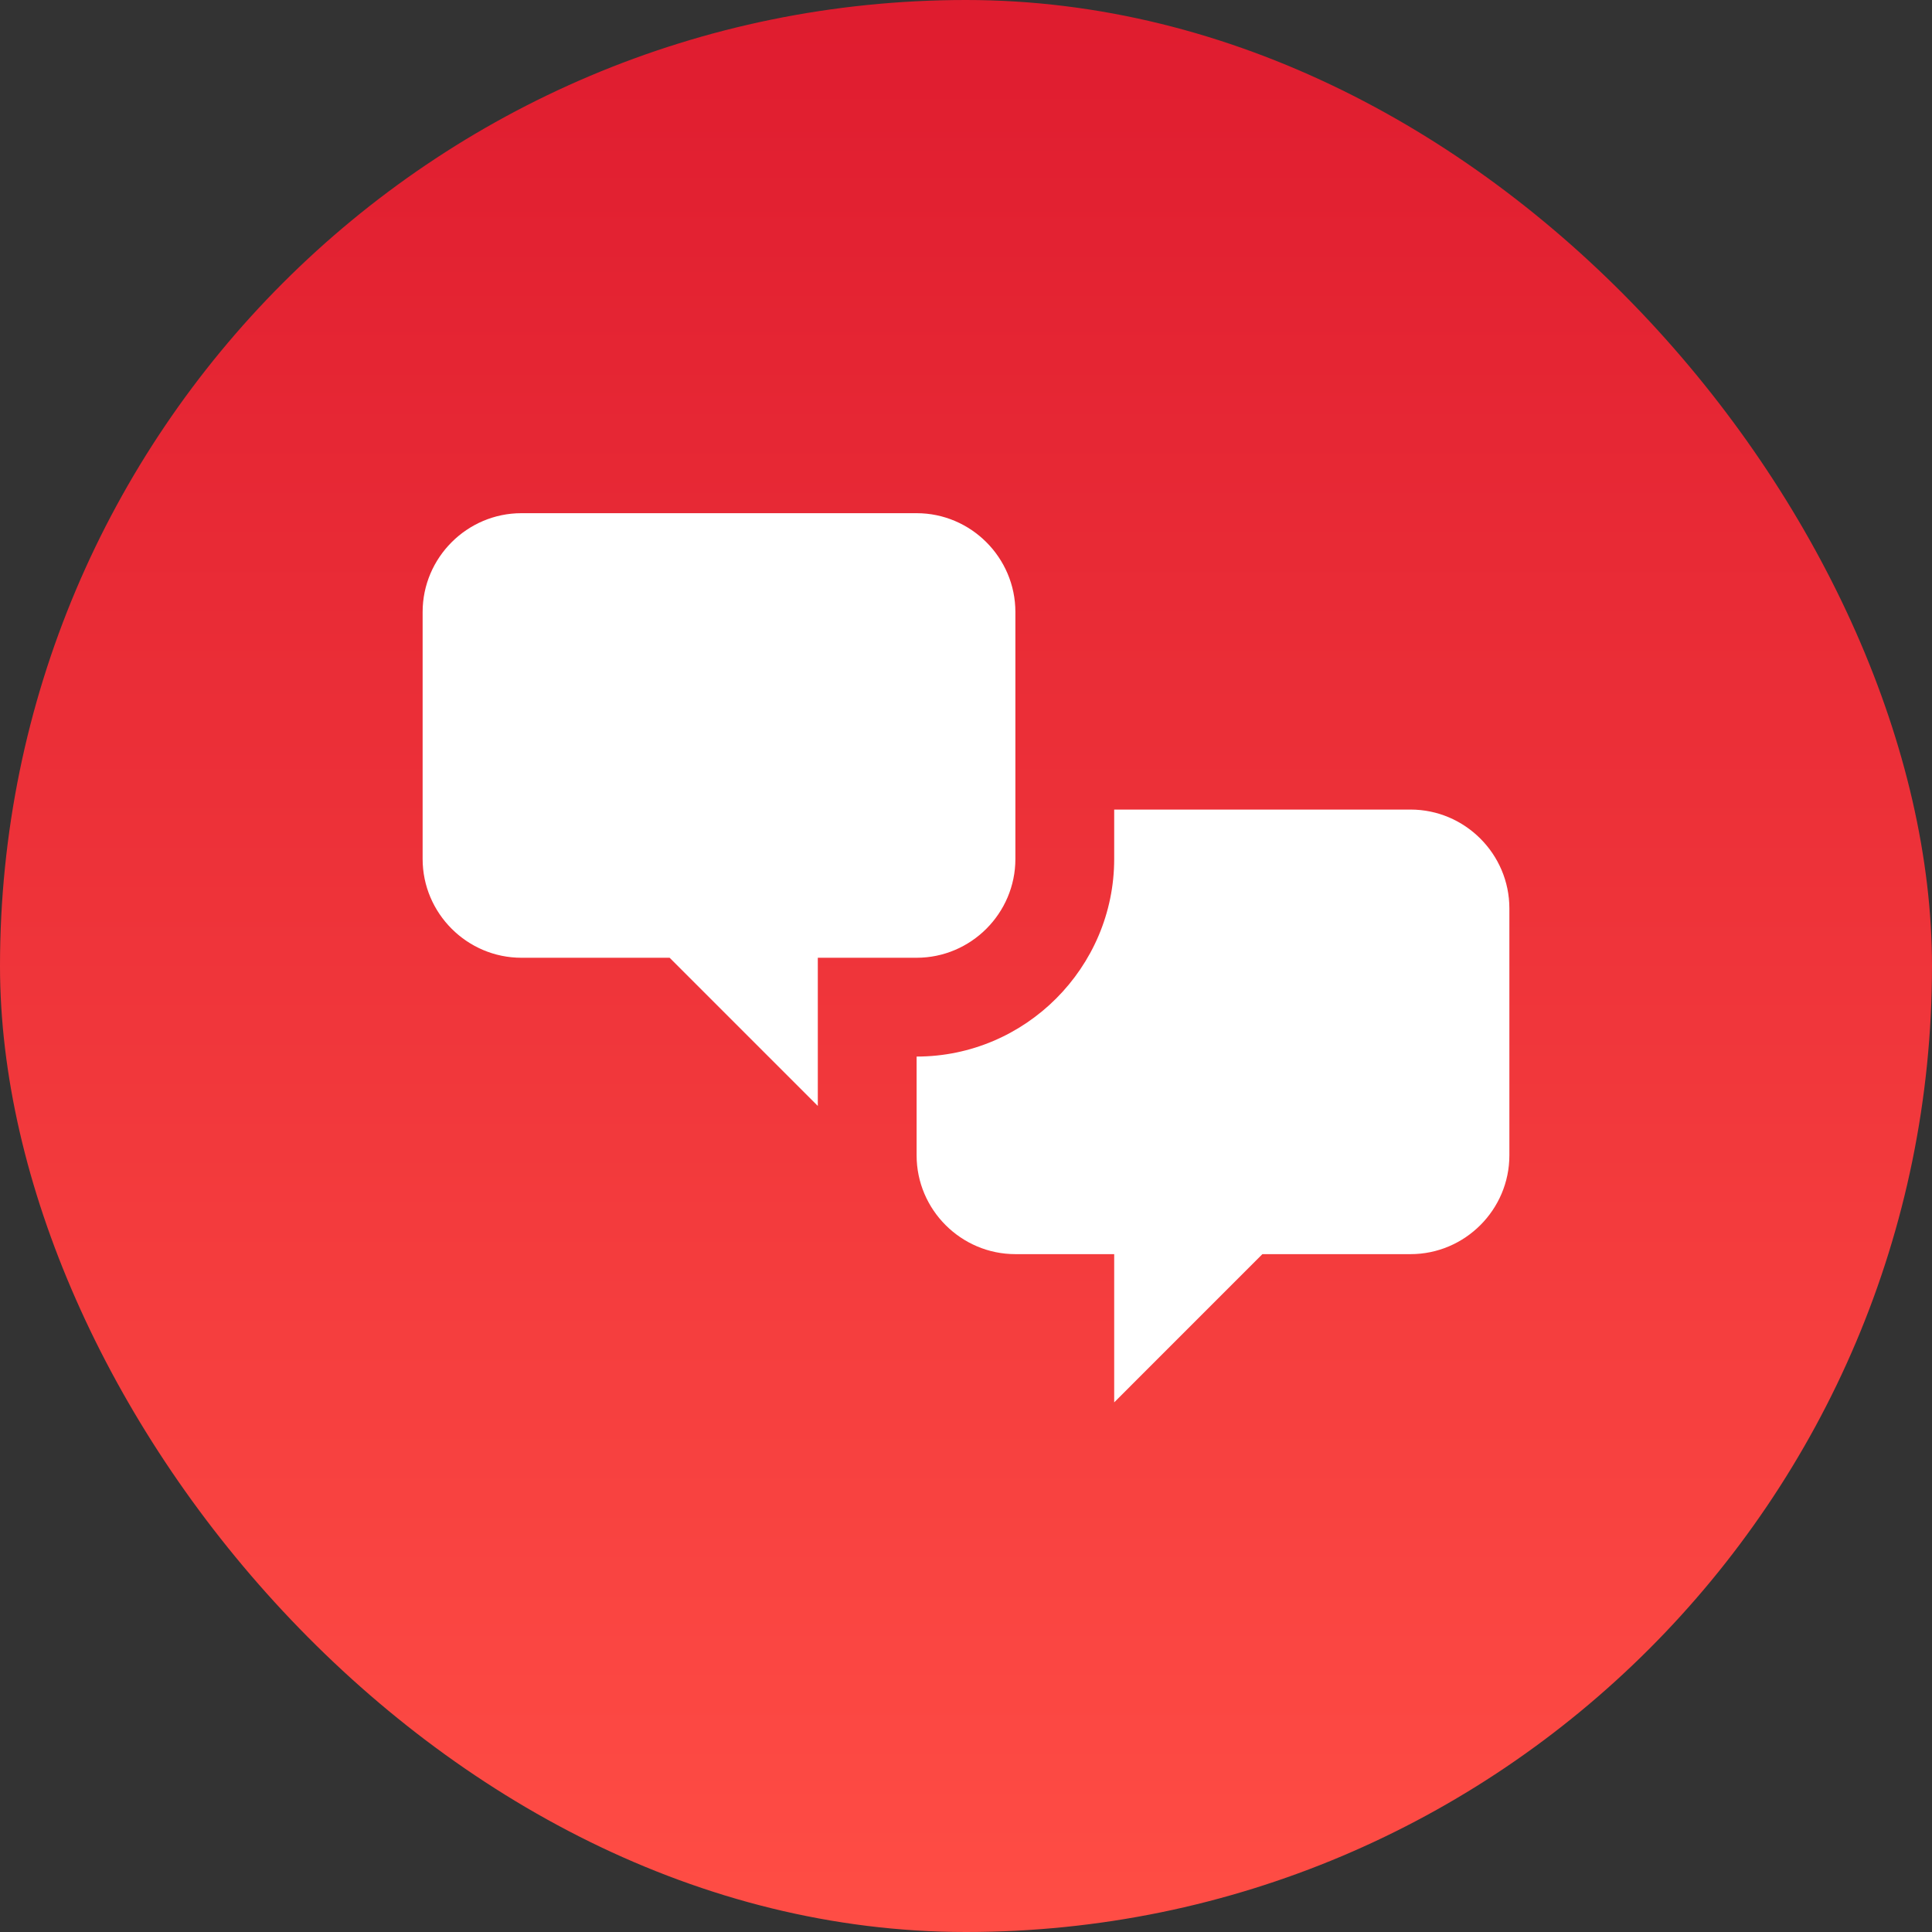
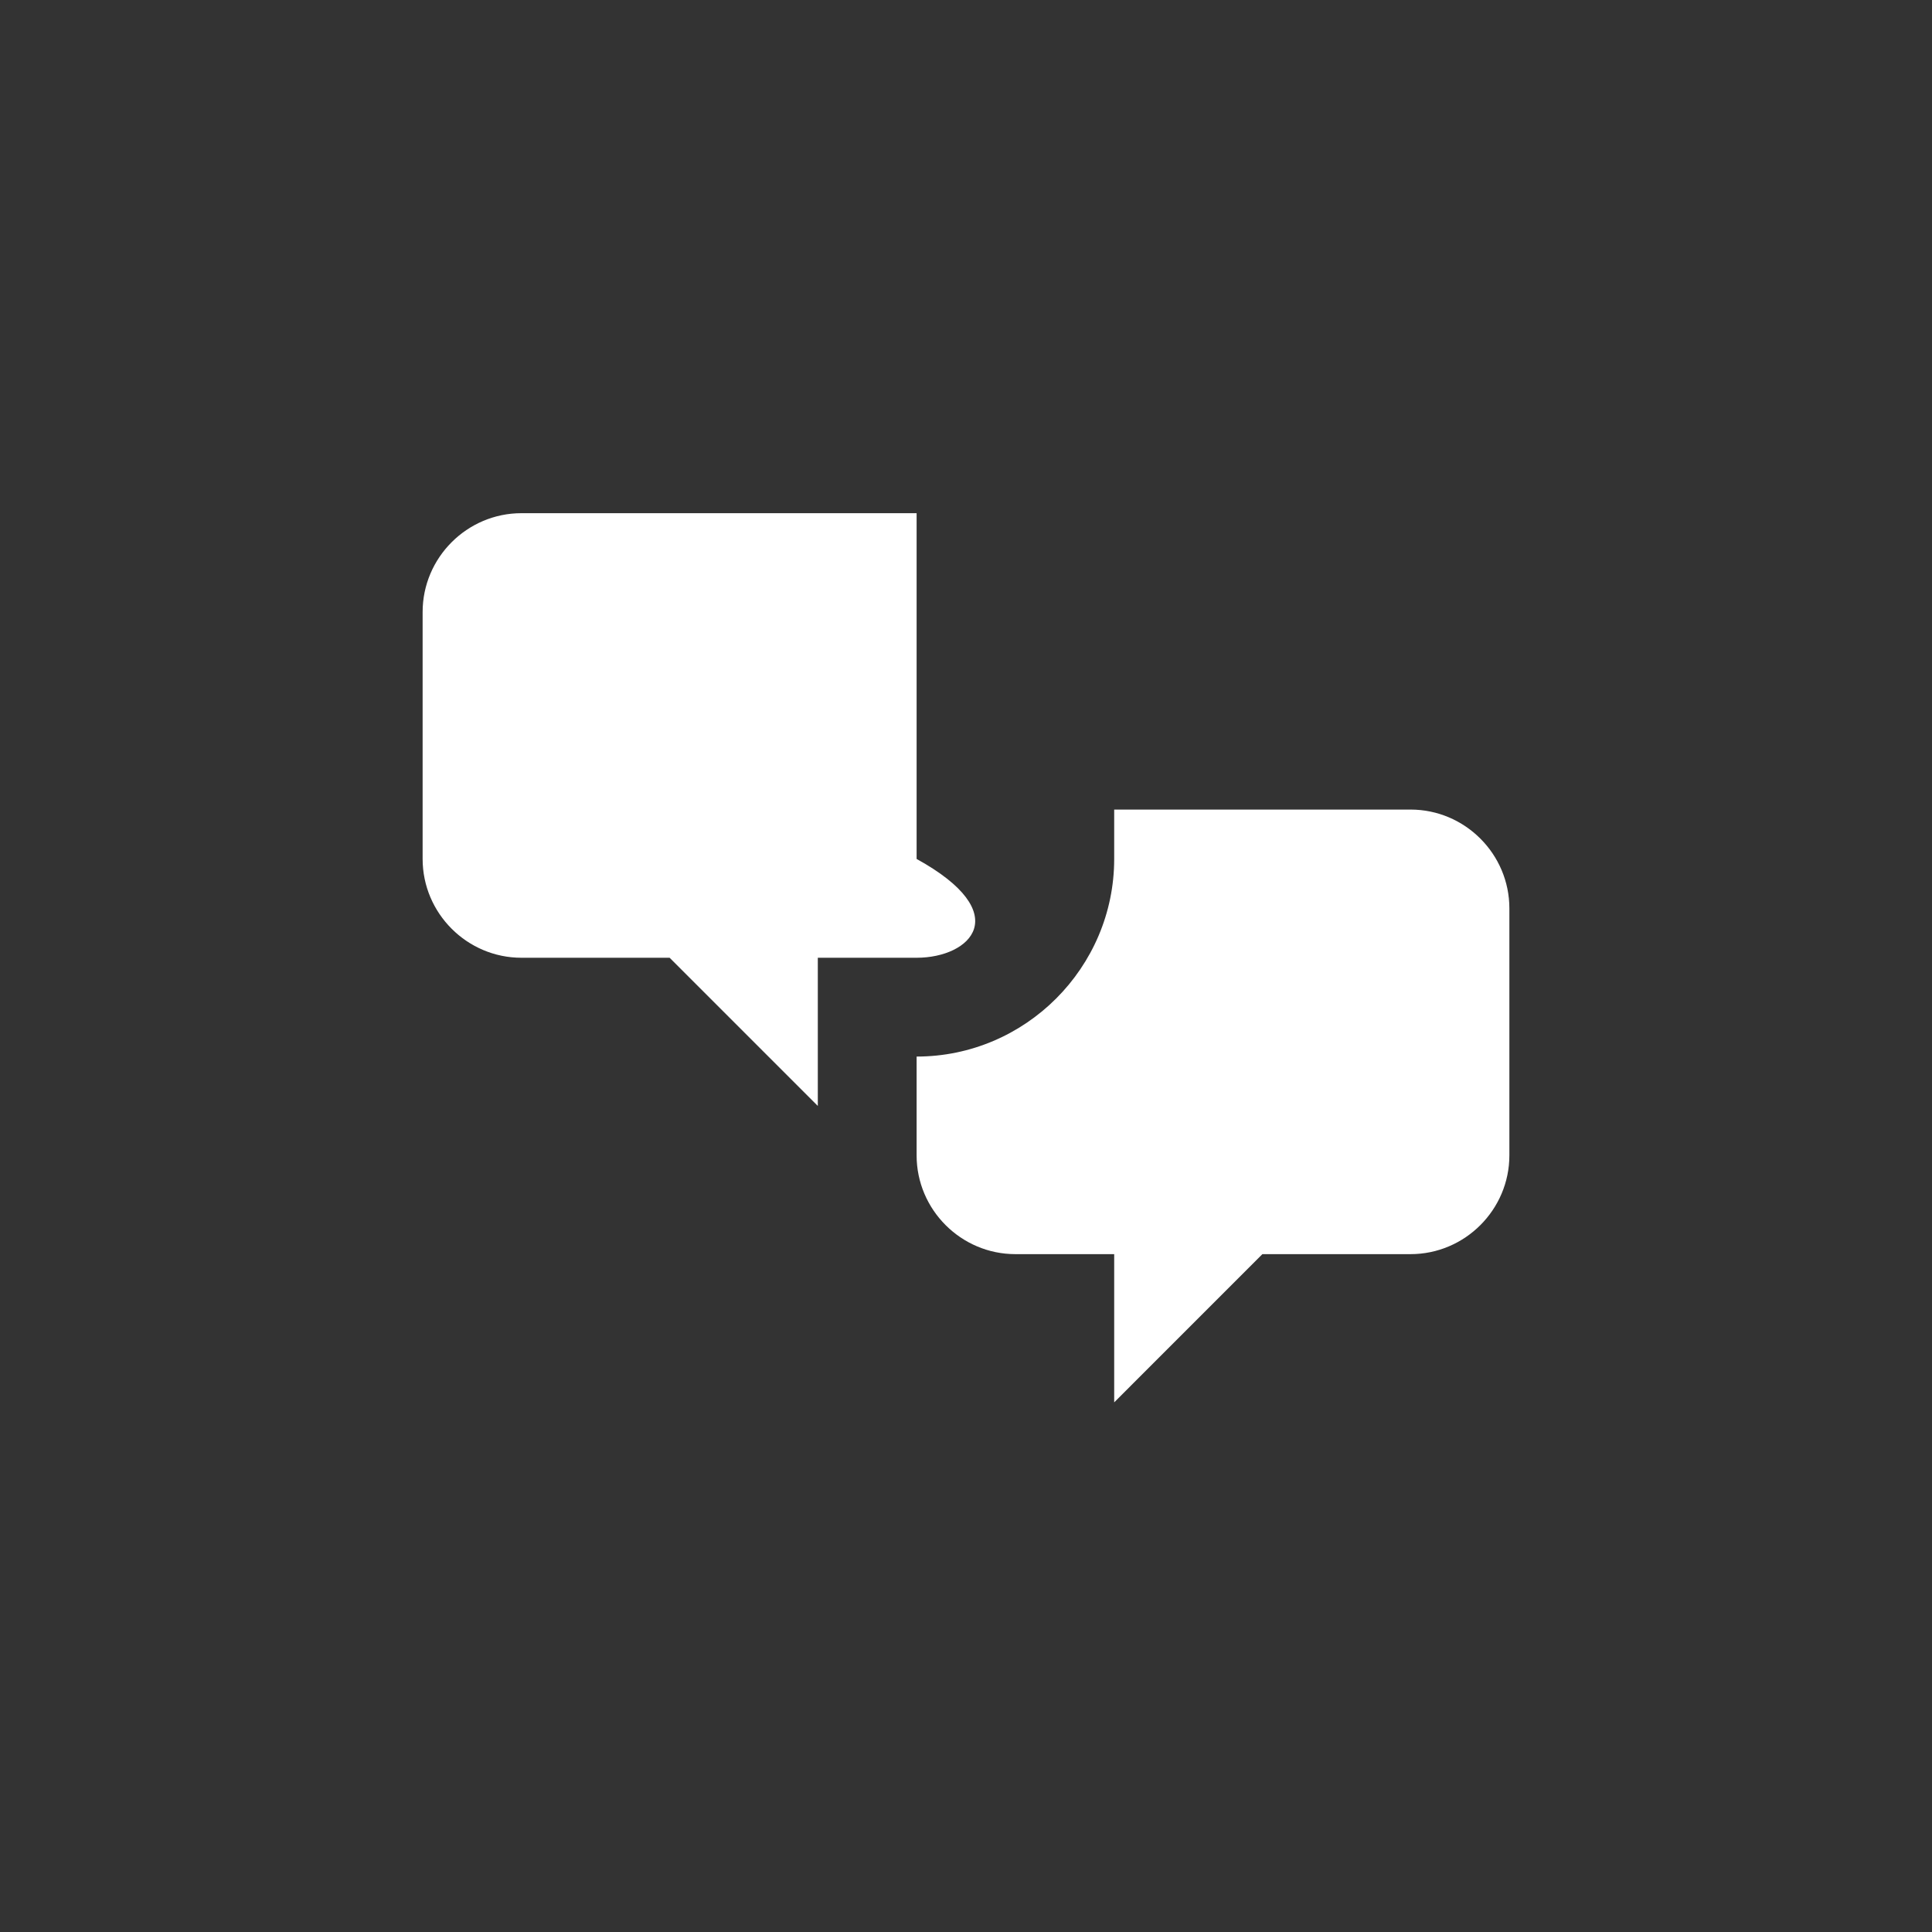
<svg xmlns="http://www.w3.org/2000/svg" width="64" height="64" viewBox="0 0 64 64" fill="none">
  <rect x="0" y="0" width="64" height="64" fill="#333333" stroke="none" />
-   <rect width="64" height="64" rx="32" fill="url(#paint0_linear_4268_179)" />
-   <path d="M17.273 31.727C15.473 31.727 14 30.255 14 28.454V20.273C14 18.473 15.473 17 17.273 17H30.364C32.164 17 33.636 18.473 33.636 20.273V28.454C33.636 30.255 32.164 31.727 30.364 31.727H27.091V36.636L22.182 31.727H17.273ZM46.727 41.545C48.527 41.545 50 40.073 50 38.273V30.091C50 28.291 48.527 26.818 46.727 26.818H36.909V28.454C36.909 32.054 33.964 35 30.364 35V38.273C30.364 40.073 31.836 41.545 33.636 41.545H36.909V46.455L41.818 41.545H46.727Z" fill="white" />
+   <path d="M17.273 31.727C15.473 31.727 14 30.255 14 28.454V20.273C14 18.473 15.473 17 17.273 17H30.364V28.454C33.636 30.255 32.164 31.727 30.364 31.727H27.091V36.636L22.182 31.727H17.273ZM46.727 41.545C48.527 41.545 50 40.073 50 38.273V30.091C50 28.291 48.527 26.818 46.727 26.818H36.909V28.454C36.909 32.054 33.964 35 30.364 35V38.273C30.364 40.073 31.836 41.545 33.636 41.545H36.909V46.455L41.818 41.545H46.727Z" fill="white" />
  <defs>
    <linearGradient id="paint0_linear_4268_179" x1="32" y1="0" x2="32" y2="64" gradientUnits="userSpaceOnUse">
      <stop stop-color="#DF1C2F" />
      <stop offset="1" stop-color="#FF4D45" />
    </linearGradient>
  </defs>
</svg>